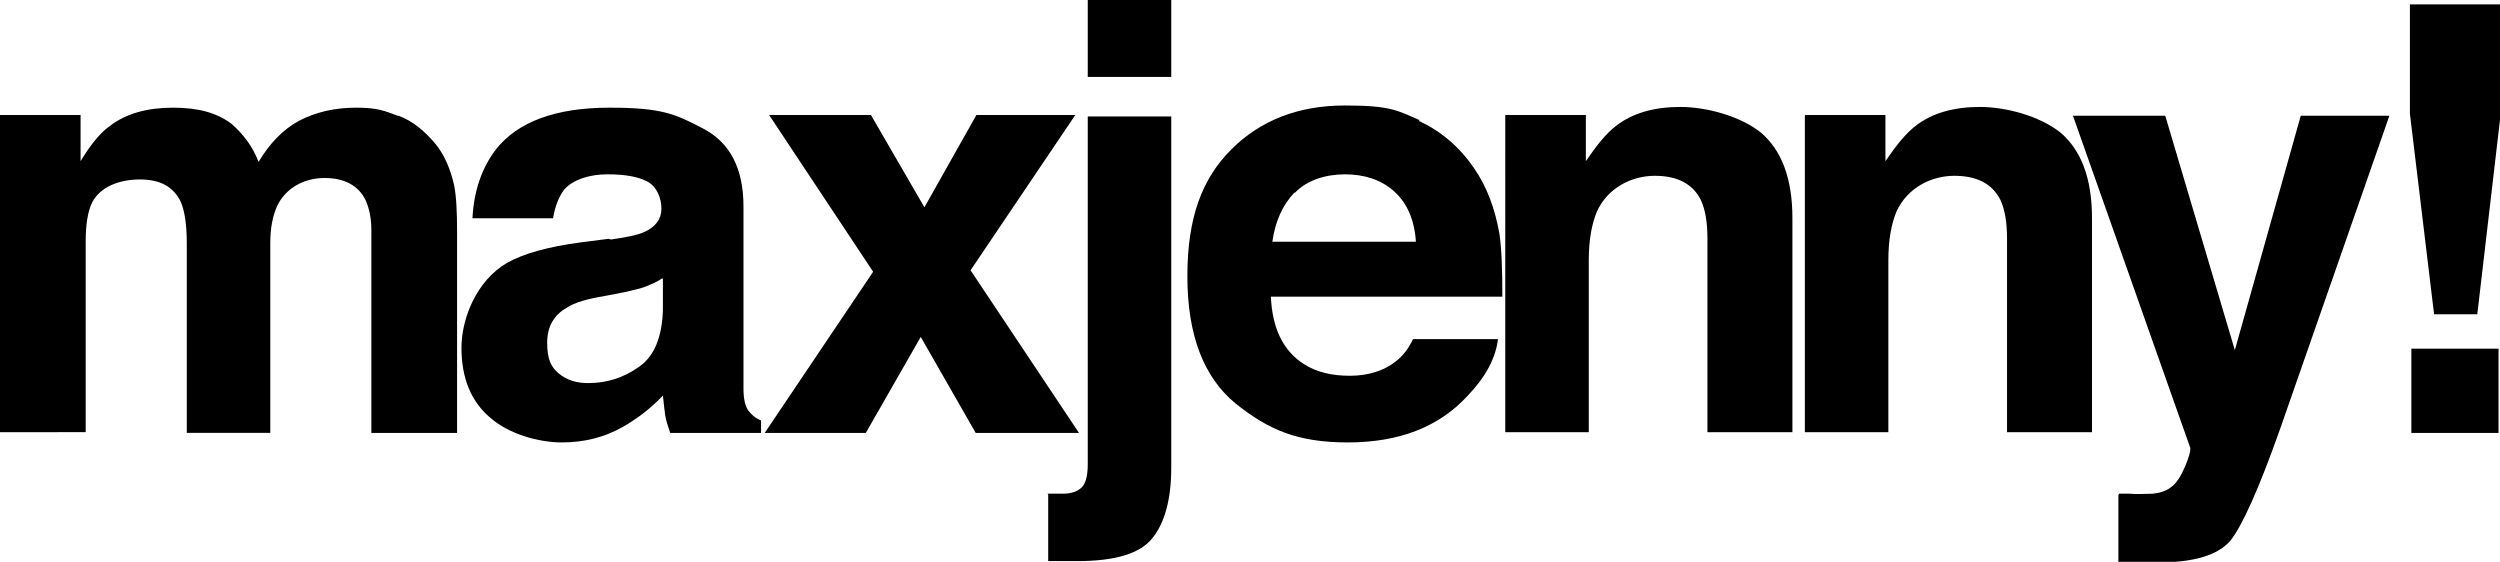
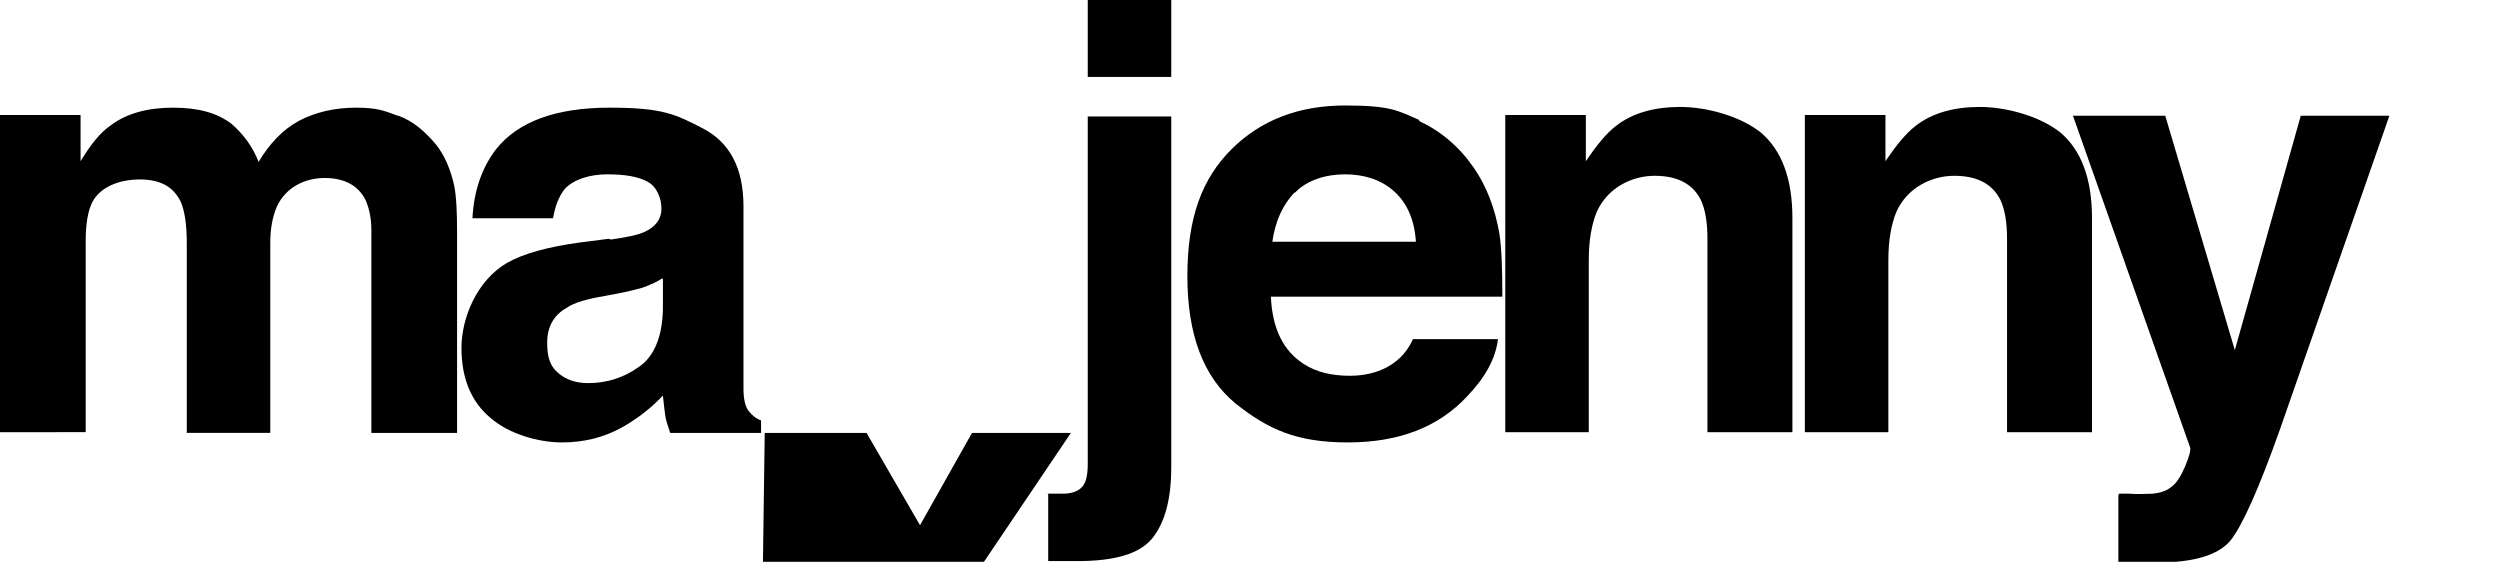
<svg xmlns="http://www.w3.org/2000/svg" viewBox="0 0 341.3 76.7" version="1.1" id="Lager_1">
  <path d="M54.4,15.8c1.9.7,3.5,2,5.1,3.9,1.2,1.5,2,3.4,2.5,5.6.3,1.5.4,3.6.4,6.4v27.4h-11.7v-27.7c0-1.6-.3-3-.8-4.1-1-2-2.9-3-5.6-3s-5.3,1.3-6.5,3.9c-.6,1.4-.9,3-.9,5v25.9h-11.4v-25.9c0-2.6-.3-4.4-.8-5.6-1-2.1-2.8-3.1-5.6-3.1s-5.4,1-6.5,3.1c-.6,1.2-.9,3-.9,5.3v26.1H0V15.7h11v6.3c1.4-2.3,2.7-3.9,4-4.8,2.2-1.7,5.1-2.5,8.6-2.5s6,.7,8,2.2c1.6,1.4,2.9,3.1,3.7,5.2,1.5-2.5,3.3-4.4,5.5-5.6,2.3-1.2,4.9-1.8,7.8-1.8s3.8.4,5.7,1.1Z" />
  <path d="M83.4,32.7c2.1-.3,3.6-.6,4.5-1,1.6-.7,2.4-1.8,2.4-3.2s-.6-3-1.9-3.7c-1.3-.7-3.1-1-5.5-1s-4.6.7-5.8,2c-.8,1-1.3,2.3-1.6,4h-11c.2-3.8,1.3-6.9,3.2-9.4,3-3.8,8.2-5.7,15.5-5.7s9,.9,12.7,2.8c3.7,1.9,5.6,5.4,5.6,10.7v19.9c0,1.4,0,3.1,0,5,0,1.5.3,2.5.7,3,.4.5.9,1,1.7,1.3v1.7h-12.4c-.3-.9-.6-1.7-.7-2.5-.1-.8-.2-1.6-.3-2.6-1.6,1.7-3.4,3.1-5.5,4.3-2.5,1.4-5.2,2.1-8.3,2.1s-7.2-1.1-9.8-3.4c-2.6-2.2-3.9-5.4-3.9-9.5s2.1-9.2,6.2-11.6c2.3-1.3,5.6-2.2,10-2.8l3.9-.5ZM90.4,38c-.7.5-1.5.8-2.2,1.1-.7.3-1.8.5-3,.8l-2.6.5c-2.4.4-4.2.9-5.2,1.6-1.8,1-2.7,2.6-2.7,4.8s.5,3.3,1.6,4.2c1.1.9,2.4,1.3,4,1.3,2.5,0,4.8-.7,6.9-2.2,2.1-1.4,3.2-4.1,3.3-7.8v-4.2Z" />
-   <path d="M104.4,59.1l14.8-22-14.2-21.4h13.9l7.3,12.6,7.1-12.6h13.5l-14.3,21.2,14.8,22.2h-14.1l-7.5-13.1-7.5,13.1h-13.8Z" />
+   <path d="M104.4,59.1h13.9l7.3,12.6,7.1-12.6h13.5l-14.3,21.2,14.8,22.2h-14.1l-7.5-13.1-7.5,13.1h-13.8Z" />
  <path d="M143,67.4c.6,0,1.1,0,1.4,0,.3,0,.5,0,.7,0,1.1,0,2-.3,2.5-.8.6-.5.9-1.6.9-3.2V15.9h11.4v47.9c0,4.4-.9,7.6-2.6,9.7-1.7,2.1-5.1,3.1-10.2,3.1s-.9,0-1.5,0c-.7,0-1.5,0-2.5,0v-9.1ZM159.9,10.5h-11.4V0h11.4v10.5Z" />
  <path d="M193.7,16.5c3,1.4,5.5,3.5,7.5,6.4,1.8,2.6,2.9,5.6,3.5,9,.3,2,.4,4.9.4,8.6h-31.6c.2,4.4,1.7,7.4,4.5,9.2,1.7,1.1,3.8,1.6,6.3,1.6s4.7-.7,6.3-2c.9-.7,1.7-1.7,2.3-3h11.6c-.3,2.6-1.7,5.2-4.2,7.8-3.9,4.2-9.3,6.3-16.3,6.3s-10.9-1.8-15.3-5.3c-4.4-3.6-6.6-9.4-6.6-17.4s2-13.3,6-17.3c4-4,9.2-6,15.5-6s7.2.7,10.2,2ZM176.7,26.3c-1.6,1.7-2.6,3.9-3,6.7h19.6c-.2-3-1.2-5.3-3-6.9-1.8-1.6-4.1-2.3-6.7-2.3s-5.2.8-6.8,2.5Z" />
  <path d="M240.4,18.1c2.8,2.4,4.3,6.2,4.3,11.7v29.2h-11.6v-26.4c0-2.3-.3-4-.9-5.3-1.1-2.2-3.2-3.3-6.3-3.3s-6.4,1.6-7.9,4.9c-.7,1.7-1.1,3.9-1.1,6.6v23.5h-11.4V15.7h11v6.3c1.5-2.2,2.8-3.8,4.1-4.8,2.3-1.8,5.3-2.6,8.8-2.6s8.1,1.2,11,3.5Z" />
  <path d="M281.3,18.1c2.8,2.4,4.3,6.2,4.3,11.7v29.2h-11.6v-26.4c0-2.3-.3-4-.9-5.3-1.1-2.2-3.2-3.3-6.3-3.3s-6.4,1.6-7.9,4.9c-.7,1.7-1.1,3.9-1.1,6.6v23.5h-11.4V15.7h11v6.3c1.5-2.2,2.8-3.8,4.1-4.8,2.3-1.8,5.3-2.6,8.8-2.6s8.1,1.2,11,3.5Z" />
  <path d="M289.3,67.4h1.4c1.1.1,2.2,0,3.2,0,1-.1,1.9-.4,2.5-.9.7-.5,1.3-1.4,1.9-2.8.6-1.4.8-2.3.7-2.6l-16-45.3h12.6l9.5,32,9-32h12.1l-14.9,42.7c-2.9,8.2-5.2,13.3-6.8,15.3-1.7,2-5,3-10.1,3s-1.8,0-2.4,0c-.6,0-1.5,0-2.8-.1v-9.1Z" />
-   <path d="M328.9.6h12.5v14.9l-3.2,27.4h-5.9l-3.3-27.4V.6ZM329.2,47.6h11.9v11.5h-11.9v-11.5Z" />
</svg>